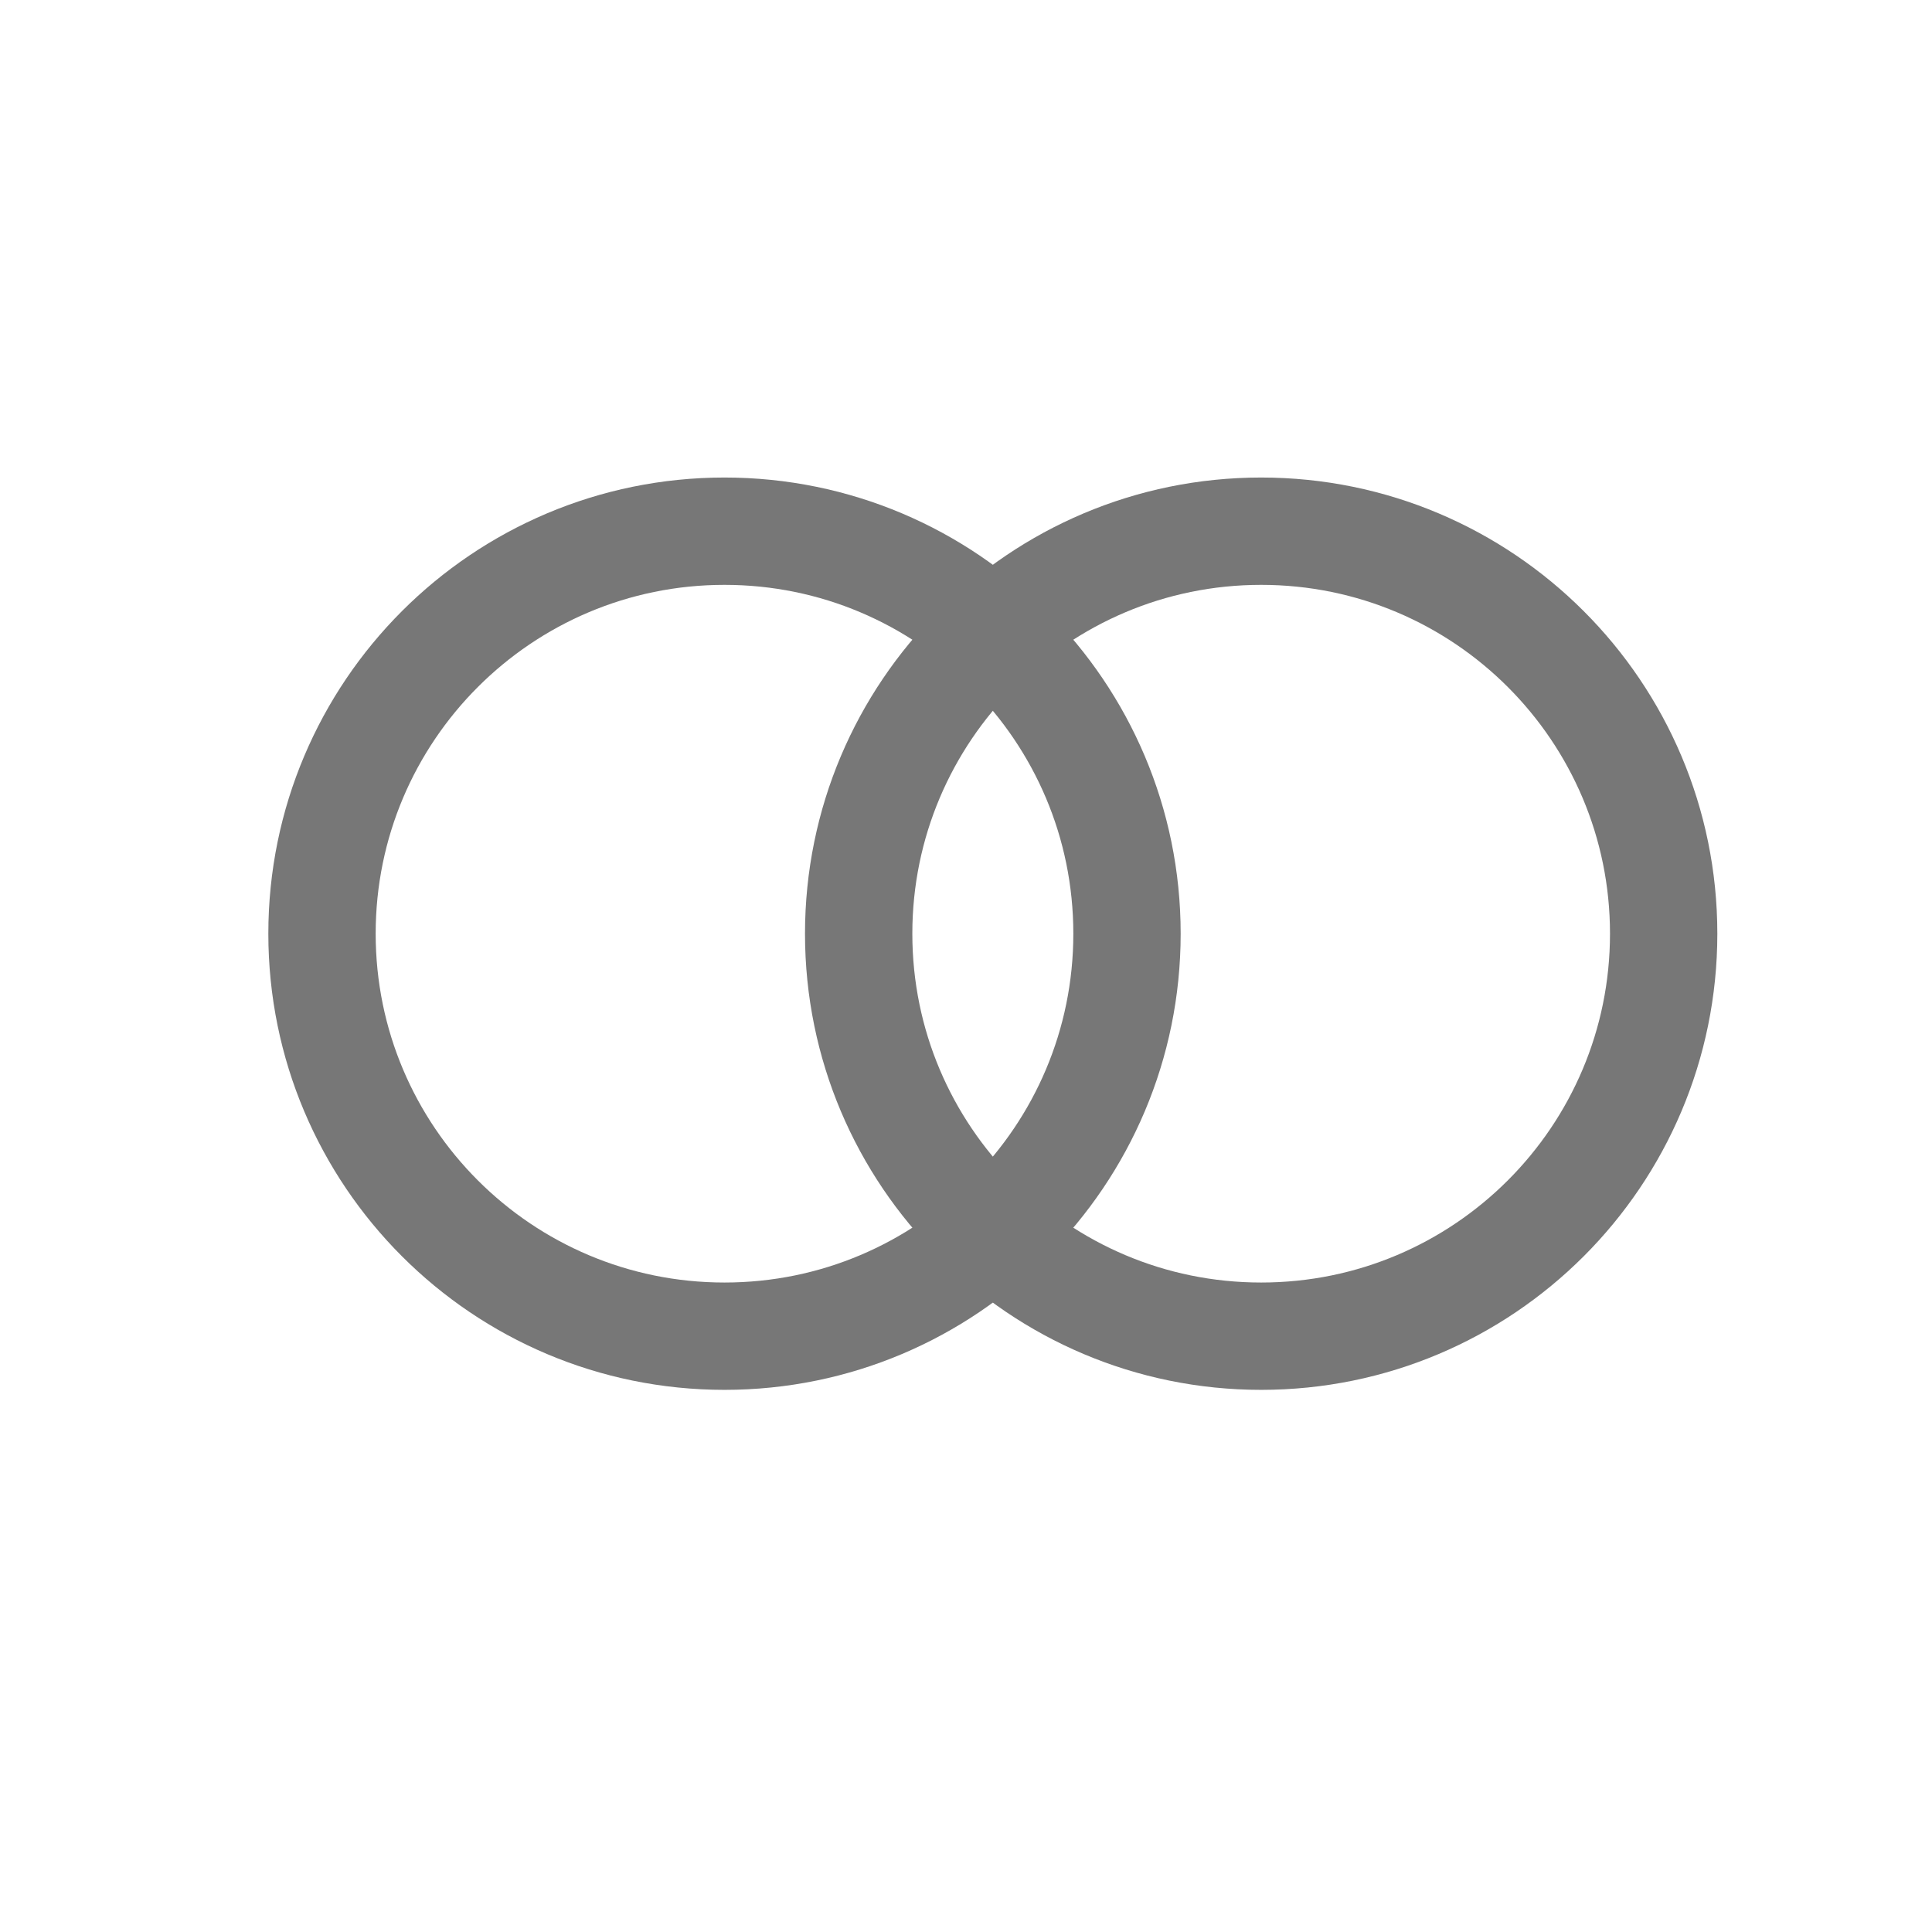
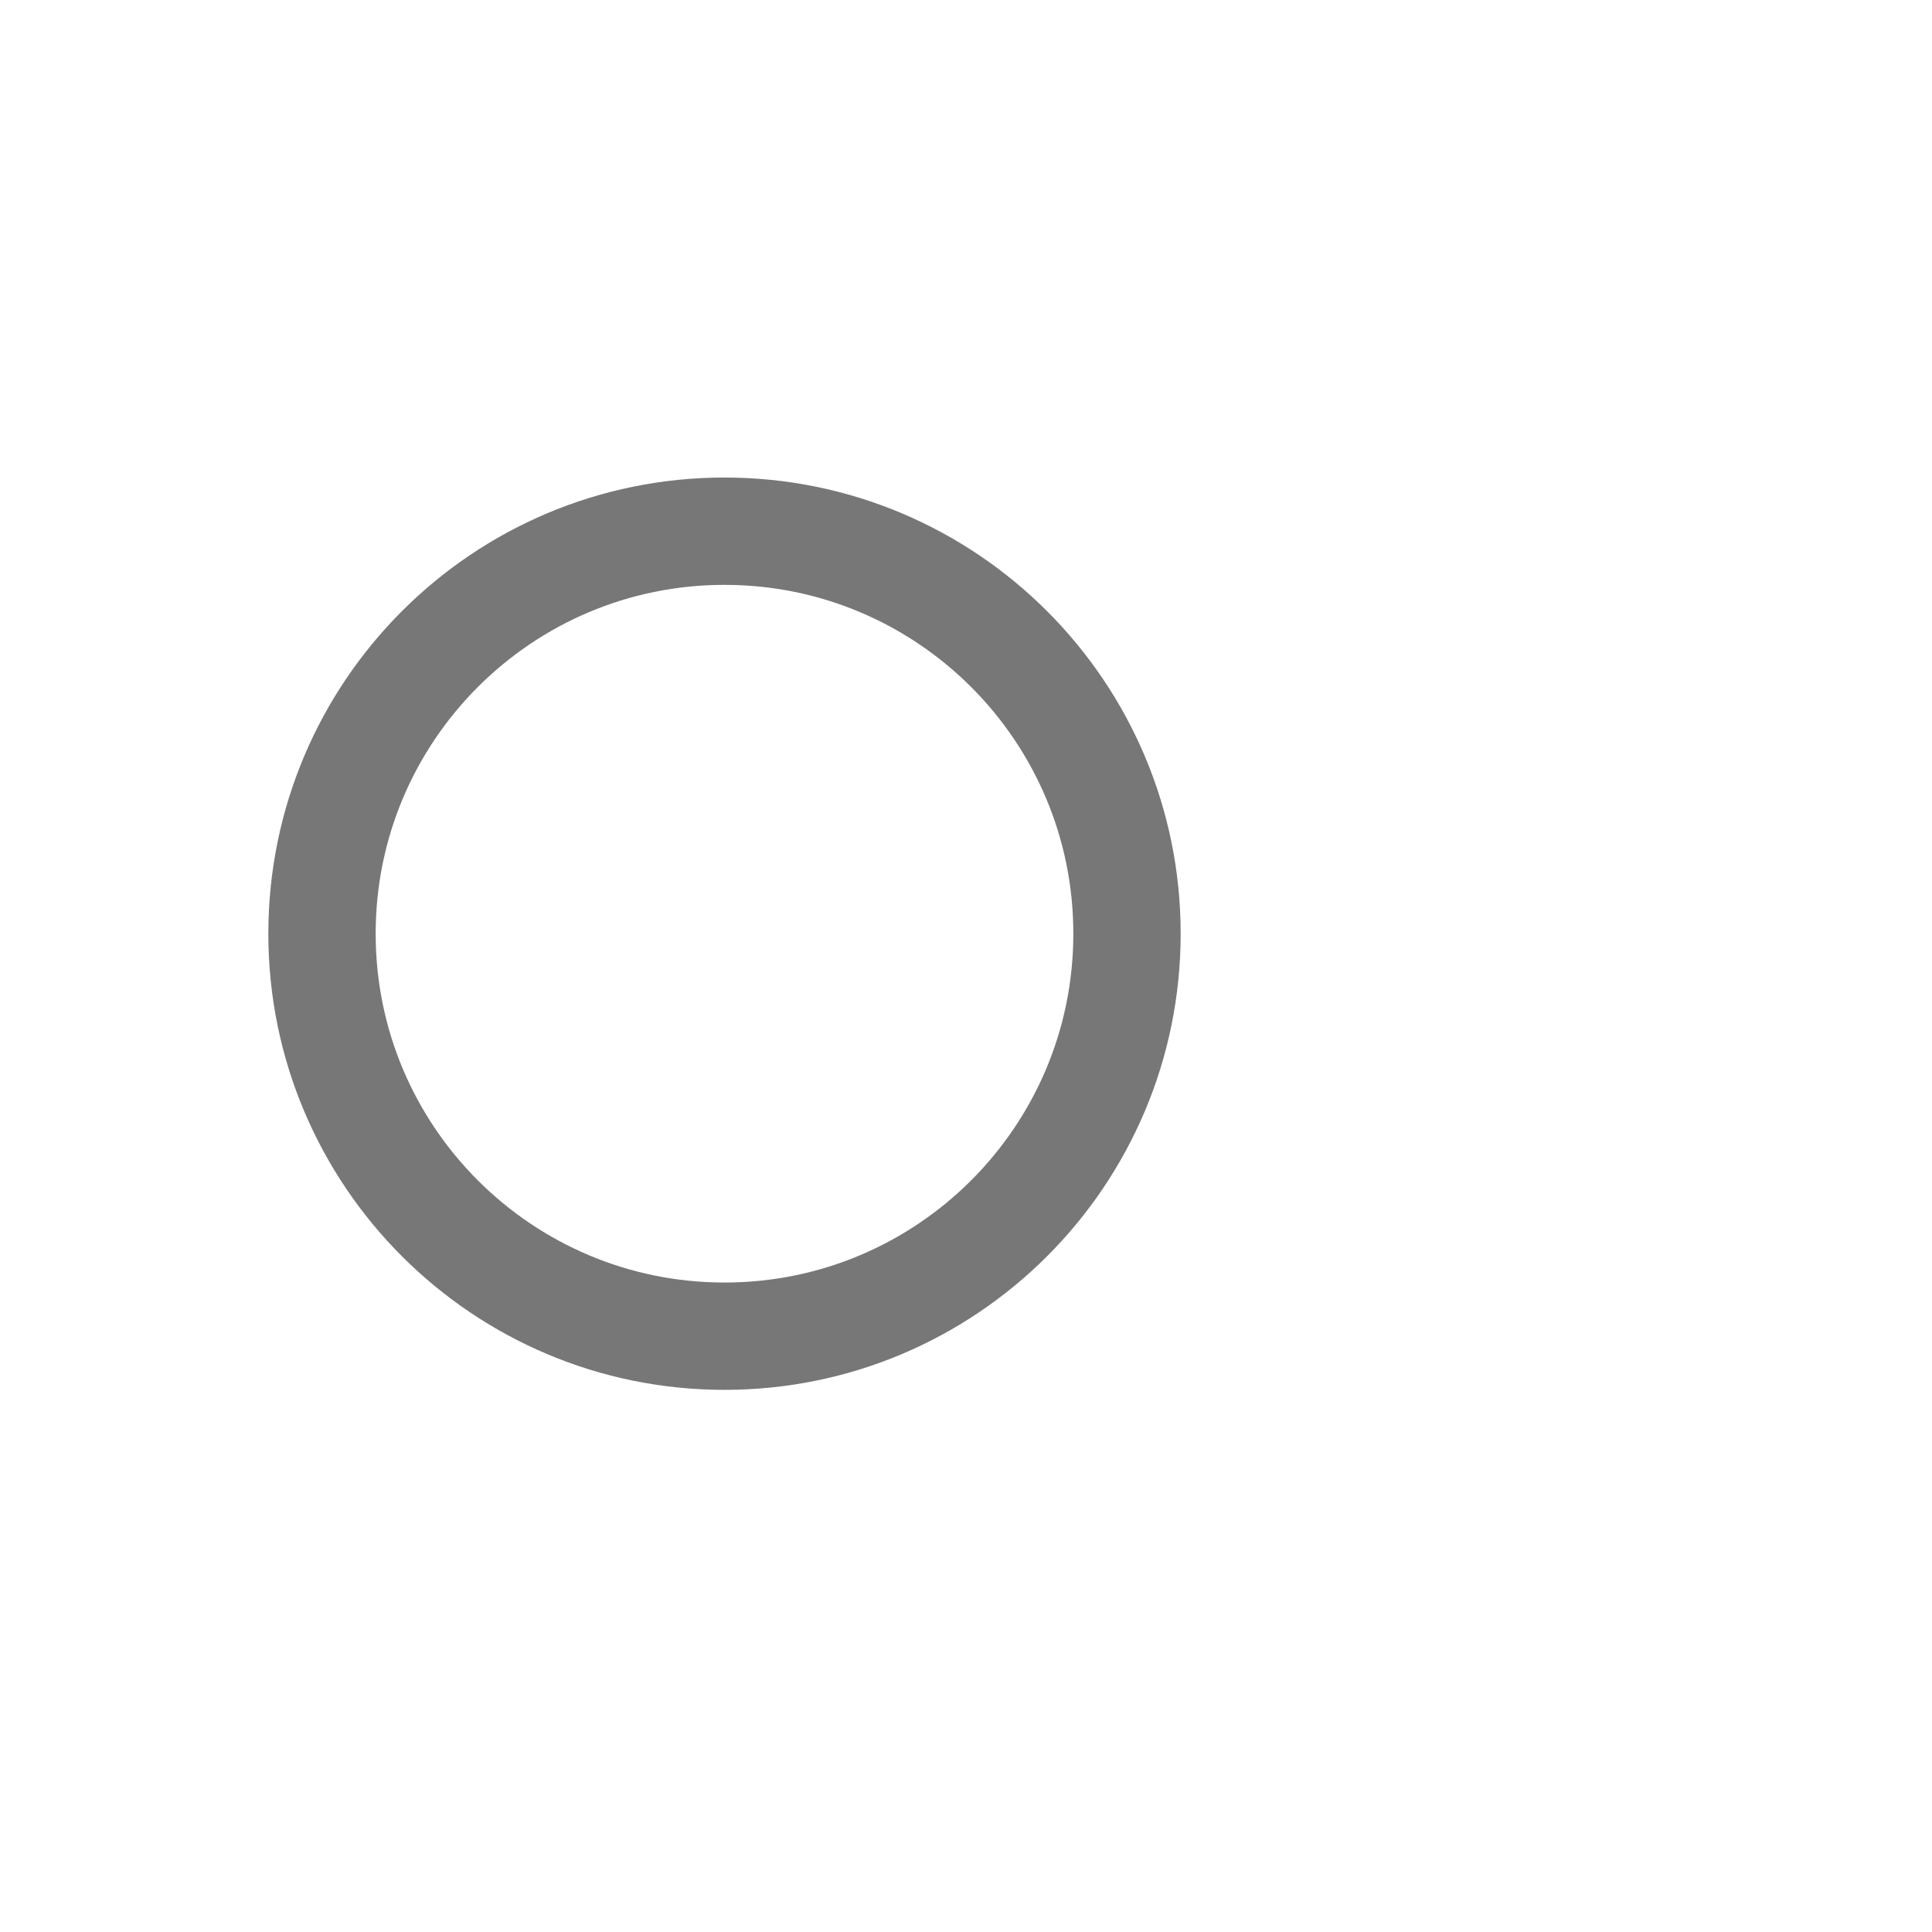
<svg xmlns="http://www.w3.org/2000/svg" width="36" height="36" viewBox="0 0 36 36" fill="none">
  <path d="M13.5 24.898C17.642 24.898 21 21.541 21 17.398C21 13.256 17.642 9.898 13.5 9.898C9.358 9.898 6 13.256 6 17.398C6 21.541 9.358 24.898 13.5 24.898Z" stroke="#777777" stroke-width="2" stroke-linecap="round" stroke-linejoin="round" />
-   <path d="M23.5 24.898C27.642 24.898 31 21.541 31 17.398C31 13.256 27.642 9.898 23.5 9.898C19.358 9.898 16 13.256 16 17.398C16 21.541 19.358 24.898 23.5 24.898Z" stroke="#777777" stroke-width="2" stroke-linecap="round" stroke-linejoin="round" />
</svg>